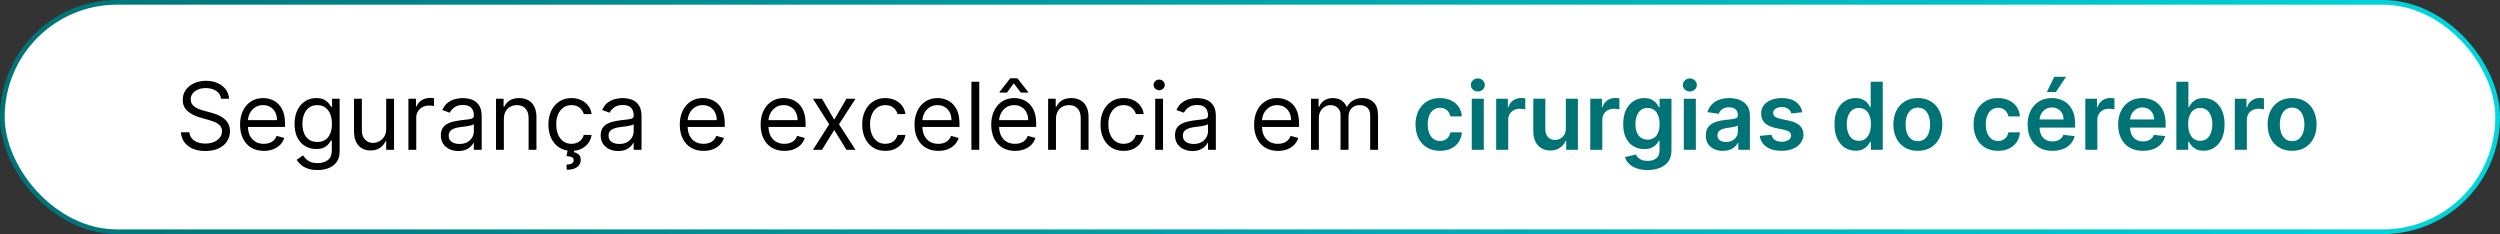
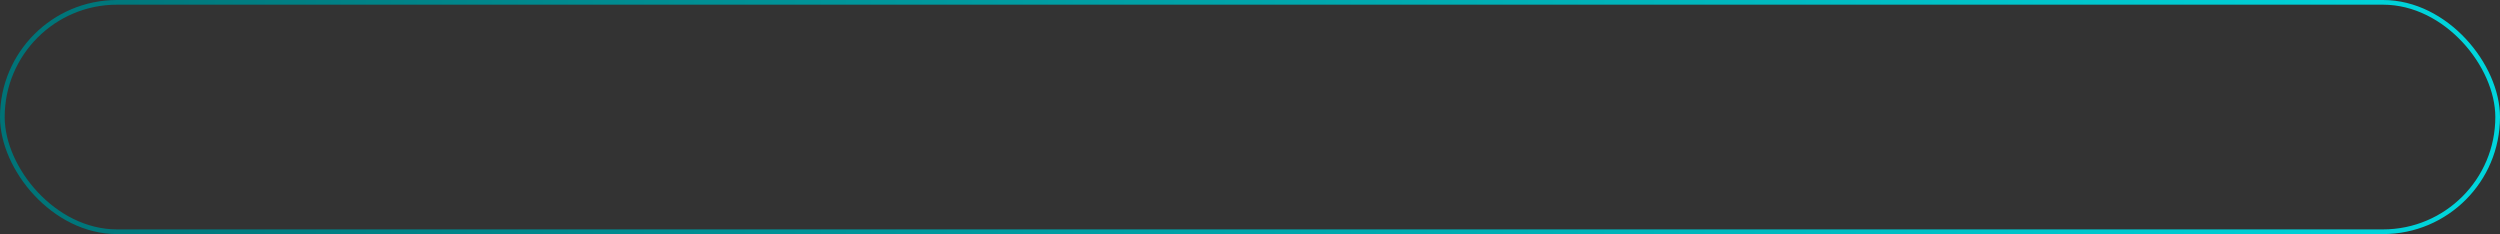
<svg xmlns="http://www.w3.org/2000/svg" width="534" height="50" viewBox="0 0 534 50" fill="none">
  <rect x="0" y="0" width="534" height="50" fill="#333333" stroke="none" />
-   <rect x="0.5" y="0.5" width="533" height="49" rx="24.5" fill="white" />
  <rect x="0.5" y="0.5" width="533" height="49" rx="24.5" stroke="url(#paint0_linear_1_153)" />
-   <path d="M47.216 21.091C47.131 20.371 46.785 19.812 46.179 19.415C45.573 19.017 44.83 18.818 43.949 18.818C43.305 18.818 42.742 18.922 42.258 19.131C41.78 19.339 41.406 19.625 41.136 19.99C40.871 20.355 40.739 20.769 40.739 21.233C40.739 21.621 40.831 21.955 41.016 22.234C41.205 22.509 41.447 22.739 41.74 22.923C42.034 23.103 42.341 23.252 42.663 23.371C42.985 23.484 43.281 23.577 43.551 23.648L45.028 24.046C45.407 24.145 45.829 24.282 46.293 24.457C46.761 24.633 47.209 24.872 47.635 25.175C48.066 25.473 48.421 25.857 48.7 26.325C48.98 26.794 49.119 27.369 49.119 28.051C49.119 28.837 48.913 29.547 48.501 30.182C48.094 30.816 47.498 31.32 46.712 31.695C45.93 32.069 44.981 32.256 43.864 32.256C42.822 32.256 41.92 32.088 41.158 31.751C40.4 31.415 39.803 30.947 39.368 30.345C38.937 29.744 38.693 29.046 38.636 28.25H40.455C40.502 28.799 40.687 29.254 41.008 29.614C41.335 29.969 41.747 30.234 42.244 30.409C42.746 30.579 43.286 30.665 43.864 30.665C44.536 30.665 45.14 30.556 45.675 30.338C46.21 30.116 46.633 29.808 46.946 29.415C47.258 29.017 47.415 28.553 47.415 28.023C47.415 27.54 47.28 27.147 47.01 26.844C46.74 26.541 46.385 26.294 45.945 26.105C45.504 25.916 45.028 25.75 44.517 25.608L42.727 25.097C41.591 24.77 40.691 24.303 40.028 23.697C39.365 23.091 39.034 22.298 39.034 21.318C39.034 20.504 39.254 19.794 39.695 19.188C40.14 18.577 40.736 18.103 41.484 17.767C42.237 17.426 43.078 17.256 44.006 17.256C44.943 17.256 45.776 17.424 46.506 17.76C47.235 18.091 47.812 18.546 48.239 19.124C48.669 19.701 48.897 20.357 48.92 21.091H47.216ZM56.362 32.227C55.311 32.227 54.404 31.995 53.642 31.531C52.884 31.062 52.299 30.409 51.887 29.571C51.48 28.728 51.277 27.748 51.277 26.631C51.277 25.513 51.48 24.528 51.887 23.676C52.299 22.819 52.872 22.151 53.606 21.673C54.345 21.19 55.207 20.949 56.191 20.949C56.76 20.949 57.321 21.044 57.875 21.233C58.429 21.422 58.933 21.73 59.387 22.156C59.842 22.578 60.204 23.136 60.474 23.832C60.744 24.528 60.879 25.385 60.879 26.403V27.114H52.47V25.665H59.174C59.174 25.049 59.051 24.5 58.805 24.017C58.564 23.534 58.218 23.153 57.768 22.874C57.323 22.594 56.797 22.454 56.191 22.454C55.524 22.454 54.946 22.62 54.459 22.952C53.975 23.278 53.604 23.704 53.343 24.23C53.083 24.756 52.953 25.319 52.953 25.921V26.886C52.953 27.71 53.095 28.409 53.379 28.982C53.668 29.55 54.068 29.983 54.579 30.281C55.091 30.575 55.685 30.722 56.362 30.722C56.802 30.722 57.2 30.66 57.555 30.537C57.915 30.409 58.225 30.22 58.485 29.969C58.746 29.713 58.947 29.396 59.089 29.017L60.709 29.472C60.538 30.021 60.252 30.504 59.849 30.921C59.447 31.332 58.95 31.654 58.358 31.886C57.766 32.114 57.1 32.227 56.362 32.227ZM67.832 36.318C67.022 36.318 66.326 36.214 65.744 36.006C65.162 35.802 64.676 35.532 64.288 35.196C63.904 34.865 63.599 34.51 63.372 34.131L64.707 33.193C64.859 33.392 65.05 33.619 65.282 33.875C65.514 34.135 65.832 34.36 66.234 34.55C66.641 34.744 67.174 34.841 67.832 34.841C68.713 34.841 69.439 34.628 70.012 34.202C70.585 33.776 70.872 33.108 70.872 32.199V29.983H70.73C70.607 30.182 70.431 30.428 70.204 30.722C69.982 31.01 69.66 31.268 69.238 31.496C68.822 31.718 68.258 31.829 67.548 31.829C66.667 31.829 65.876 31.621 65.176 31.204C64.48 30.788 63.928 30.182 63.521 29.386C63.118 28.591 62.917 27.625 62.917 26.489C62.917 25.371 63.114 24.398 63.507 23.57C63.9 22.736 64.447 22.092 65.147 21.638C65.848 21.178 66.658 20.949 67.576 20.949C68.287 20.949 68.85 21.067 69.267 21.304C69.688 21.536 70.01 21.801 70.233 22.099C70.46 22.393 70.635 22.634 70.758 22.824H70.929V21.091H72.548V32.312C72.548 33.25 72.335 34.012 71.909 34.599C71.487 35.191 70.919 35.624 70.204 35.899C69.494 36.178 68.703 36.318 67.832 36.318ZM67.775 30.324C68.448 30.324 69.016 30.17 69.48 29.862C69.944 29.555 70.296 29.112 70.538 28.534C70.779 27.956 70.9 27.265 70.9 26.46C70.9 25.674 70.782 24.981 70.545 24.379C70.308 23.778 69.958 23.307 69.494 22.966C69.03 22.625 68.457 22.454 67.775 22.454C67.065 22.454 66.473 22.634 66 22.994C65.531 23.354 65.178 23.837 64.941 24.443C64.709 25.049 64.593 25.722 64.593 26.46C64.593 27.218 64.712 27.888 64.948 28.47C65.19 29.048 65.545 29.502 66.014 29.834C66.487 30.16 67.075 30.324 67.775 30.324ZM82.491 27.54V21.091H84.167V32H82.491V30.153H82.377C82.122 30.707 81.724 31.178 81.184 31.567C80.644 31.95 79.963 32.142 79.139 32.142C78.457 32.142 77.851 31.993 77.321 31.695C76.79 31.392 76.374 30.937 76.071 30.331C75.768 29.72 75.616 28.951 75.616 28.023V21.091H77.292V27.909C77.292 28.704 77.515 29.339 77.96 29.812C78.41 30.286 78.983 30.523 79.679 30.523C80.095 30.523 80.519 30.416 80.95 30.203C81.385 29.99 81.75 29.663 82.044 29.223C82.342 28.783 82.491 28.222 82.491 27.54ZM87.237 32V21.091H88.856V22.739H88.97C89.169 22.199 89.529 21.761 90.05 21.425C90.57 21.088 91.158 20.921 91.811 20.921C91.934 20.921 92.088 20.923 92.273 20.928C92.457 20.932 92.597 20.939 92.692 20.949V22.653C92.635 22.639 92.505 22.618 92.301 22.59C92.102 22.556 91.892 22.54 91.669 22.54C91.139 22.54 90.665 22.651 90.249 22.874C89.837 23.091 89.51 23.394 89.269 23.783C89.032 24.166 88.913 24.604 88.913 25.097V32H87.237ZM97.889 32.256C97.198 32.256 96.57 32.126 96.007 31.865C95.443 31.6 94.996 31.219 94.664 30.722C94.333 30.22 94.167 29.614 94.167 28.903C94.167 28.278 94.29 27.772 94.537 27.384C94.783 26.991 95.112 26.683 95.524 26.46C95.936 26.238 96.39 26.072 96.887 25.963C97.389 25.849 97.894 25.759 98.4 25.693C99.063 25.608 99.6 25.544 100.012 25.501C100.429 25.454 100.732 25.376 100.922 25.267C101.116 25.158 101.213 24.969 101.213 24.699V24.642C101.213 23.941 101.021 23.397 100.637 23.009C100.259 22.62 99.683 22.426 98.912 22.426C98.111 22.426 97.484 22.601 97.029 22.952C96.575 23.302 96.255 23.676 96.071 24.074L94.48 23.506C94.764 22.843 95.143 22.327 95.616 21.957C96.094 21.583 96.615 21.323 97.179 21.176C97.747 21.025 98.305 20.949 98.855 20.949C99.205 20.949 99.608 20.991 100.062 21.077C100.521 21.157 100.964 21.325 101.39 21.581C101.821 21.837 102.179 22.223 102.463 22.739C102.747 23.255 102.889 23.946 102.889 24.812V32H101.213V30.523H101.127C101.014 30.759 100.824 31.013 100.559 31.283C100.294 31.553 99.941 31.782 99.501 31.972C99.061 32.161 98.523 32.256 97.889 32.256ZM98.144 30.75C98.807 30.75 99.366 30.62 99.821 30.359C100.28 30.099 100.626 29.763 100.858 29.351C101.094 28.939 101.213 28.506 101.213 28.051V26.517C101.142 26.602 100.985 26.68 100.744 26.751C100.507 26.818 100.233 26.877 99.92 26.929C99.612 26.976 99.312 27.019 99.018 27.057C98.729 27.09 98.495 27.118 98.315 27.142C97.879 27.199 97.472 27.291 97.093 27.419C96.719 27.542 96.416 27.729 96.184 27.98C95.957 28.226 95.843 28.562 95.843 28.989C95.843 29.571 96.059 30.011 96.49 30.31C96.925 30.603 97.477 30.75 98.144 30.75ZM107.624 25.438V32H105.948V21.091H107.567V22.796H107.71C107.965 22.241 108.353 21.796 108.874 21.46C109.395 21.119 110.067 20.949 110.891 20.949C111.63 20.949 112.276 21.1 112.83 21.403C113.384 21.702 113.815 22.156 114.123 22.767C114.431 23.373 114.585 24.14 114.585 25.068V32H112.908V25.182C112.908 24.325 112.686 23.657 112.241 23.179C111.796 22.696 111.185 22.454 110.408 22.454C109.873 22.454 109.395 22.57 108.974 22.803C108.557 23.035 108.228 23.373 107.987 23.818C107.745 24.263 107.624 24.803 107.624 25.438ZM122.079 32.227C121.056 32.227 120.176 31.986 119.437 31.503C118.699 31.02 118.13 30.355 117.733 29.507C117.335 28.66 117.136 27.691 117.136 26.602C117.136 25.494 117.34 24.517 117.747 23.669C118.159 22.817 118.732 22.151 119.466 21.673C120.204 21.19 121.066 20.949 122.051 20.949C122.818 20.949 123.509 21.091 124.125 21.375C124.74 21.659 125.244 22.057 125.637 22.568C126.03 23.079 126.274 23.676 126.369 24.358H124.693C124.565 23.861 124.281 23.421 123.841 23.037C123.405 22.649 122.818 22.454 122.079 22.454C121.426 22.454 120.853 22.625 120.36 22.966C119.873 23.302 119.492 23.778 119.217 24.393C118.947 25.004 118.812 25.722 118.812 26.546C118.812 27.388 118.945 28.122 119.21 28.747C119.48 29.372 119.859 29.858 120.346 30.203C120.839 30.549 121.416 30.722 122.079 30.722C122.515 30.722 122.91 30.646 123.265 30.494C123.62 30.343 123.921 30.125 124.167 29.841C124.413 29.557 124.589 29.216 124.693 28.818H126.369C126.274 29.462 126.04 30.042 125.666 30.558C125.297 31.07 124.806 31.477 124.196 31.78C123.59 32.078 122.884 32.227 122.079 32.227ZM121.284 31.943H122.676L122.562 32.511C122.931 32.568 123.27 32.722 123.578 32.973C123.886 33.229 124.039 33.633 124.039 34.188C124.039 34.798 123.786 35.295 123.279 35.679C122.778 36.067 122.037 36.261 121.056 36.261L121 35.153C121.44 35.153 121.805 35.082 122.093 34.94C122.387 34.803 122.534 34.571 122.534 34.244C122.534 33.918 122.413 33.695 122.172 33.577C121.93 33.458 121.539 33.378 121 33.335L121.284 31.943ZM132.029 32.256C131.338 32.256 130.711 32.126 130.147 31.865C129.584 31.6 129.136 31.219 128.805 30.722C128.474 30.22 128.308 29.614 128.308 28.903C128.308 28.278 128.431 27.772 128.677 27.384C128.923 26.991 129.252 26.683 129.664 26.46C130.076 26.238 130.531 26.072 131.028 25.963C131.53 25.849 132.034 25.759 132.541 25.693C133.204 25.608 133.741 25.544 134.153 25.501C134.57 25.454 134.873 25.376 135.062 25.267C135.256 25.158 135.353 24.969 135.353 24.699V24.642C135.353 23.941 135.162 23.397 134.778 23.009C134.399 22.62 133.824 22.426 133.052 22.426C132.252 22.426 131.625 22.601 131.17 22.952C130.716 23.302 130.396 23.676 130.211 24.074L128.62 23.506C128.904 22.843 129.283 22.327 129.757 21.957C130.235 21.583 130.756 21.323 131.319 21.176C131.887 21.025 132.446 20.949 132.995 20.949C133.346 20.949 133.748 20.991 134.203 21.077C134.662 21.157 135.105 21.325 135.531 21.581C135.962 21.837 136.319 22.223 136.603 22.739C136.887 23.255 137.029 23.946 137.029 24.812V32H135.353V30.523H135.268C135.154 30.759 134.965 31.013 134.7 31.283C134.435 31.553 134.082 31.782 133.642 31.972C133.201 32.161 132.664 32.256 132.029 32.256ZM132.285 30.75C132.948 30.75 133.507 30.62 133.961 30.359C134.421 30.099 134.766 29.763 134.998 29.351C135.235 28.939 135.353 28.506 135.353 28.051V26.517C135.282 26.602 135.126 26.68 134.885 26.751C134.648 26.818 134.373 26.877 134.061 26.929C133.753 26.976 133.452 27.019 133.159 27.057C132.87 27.09 132.636 27.118 132.456 27.142C132.02 27.199 131.613 27.291 131.234 27.419C130.86 27.542 130.557 27.729 130.325 27.98C130.098 28.226 129.984 28.562 129.984 28.989C129.984 29.571 130.199 30.011 130.63 30.31C131.066 30.603 131.618 30.75 132.285 30.75ZM150.288 32.227C149.237 32.227 148.33 31.995 147.567 31.531C146.81 31.062 146.225 30.409 145.813 29.571C145.406 28.728 145.202 27.748 145.202 26.631C145.202 25.513 145.406 24.528 145.813 23.676C146.225 22.819 146.798 22.151 147.532 21.673C148.271 21.19 149.132 20.949 150.117 20.949C150.685 20.949 151.246 21.044 151.8 21.233C152.354 21.422 152.859 21.73 153.313 22.156C153.768 22.578 154.13 23.136 154.4 23.832C154.67 24.528 154.805 25.385 154.805 26.403V27.114H146.396V25.665H153.1C153.1 25.049 152.977 24.5 152.731 24.017C152.489 23.534 152.144 23.153 151.694 22.874C151.249 22.594 150.723 22.454 150.117 22.454C149.45 22.454 148.872 22.62 148.384 22.952C147.901 23.278 147.53 23.704 147.269 24.23C147.009 24.756 146.879 25.319 146.879 25.921V26.886C146.879 27.71 147.021 28.409 147.305 28.982C147.594 29.55 147.994 29.983 148.505 30.281C149.016 30.575 149.611 30.722 150.288 30.722C150.728 30.722 151.126 30.66 151.481 30.537C151.841 30.409 152.151 30.22 152.411 29.969C152.672 29.713 152.873 29.396 153.015 29.017L154.634 29.472C154.464 30.021 154.177 30.504 153.775 30.921C153.372 31.332 152.875 31.654 152.283 31.886C151.692 32.114 151.026 32.227 150.288 32.227ZM167.553 32.227C166.502 32.227 165.595 31.995 164.833 31.531C164.076 31.062 163.491 30.409 163.079 29.571C162.672 28.728 162.468 27.748 162.468 26.631C162.468 25.513 162.672 24.528 163.079 23.676C163.491 22.819 164.064 22.151 164.798 21.673C165.536 21.19 166.398 20.949 167.383 20.949C167.951 20.949 168.512 21.044 169.066 21.233C169.62 21.422 170.124 21.73 170.579 22.156C171.033 22.578 171.396 23.136 171.665 23.832C171.935 24.528 172.07 25.385 172.07 26.403V27.114H163.661V25.665H170.366C170.366 25.049 170.243 24.5 169.996 24.017C169.755 23.534 169.409 23.153 168.96 22.874C168.514 22.594 167.989 22.454 167.383 22.454C166.715 22.454 166.138 22.62 165.65 22.952C165.167 23.278 164.795 23.704 164.535 24.23C164.274 24.756 164.144 25.319 164.144 25.921V26.886C164.144 27.71 164.286 28.409 164.57 28.982C164.859 29.55 165.259 29.983 165.771 30.281C166.282 30.575 166.876 30.722 167.553 30.722C167.994 30.722 168.391 30.66 168.746 30.537C169.106 30.409 169.416 30.22 169.677 29.969C169.937 29.713 170.138 29.396 170.281 29.017L171.9 29.472C171.729 30.021 171.443 30.504 171.04 30.921C170.638 31.332 170.141 31.654 169.549 31.886C168.957 32.114 168.292 32.227 167.553 32.227ZM175.577 21.091L178.191 25.551L180.804 21.091H182.736L179.213 26.546L182.736 32H180.804L178.191 27.767L175.577 32H173.645L177.111 26.546L173.645 21.091H175.577ZM189.11 32.227C188.088 32.227 187.207 31.986 186.468 31.503C185.73 31.02 185.162 30.355 184.764 29.507C184.366 28.66 184.167 27.691 184.167 26.602C184.167 25.494 184.371 24.517 184.778 23.669C185.19 22.817 185.763 22.151 186.497 21.673C187.235 21.19 188.097 20.949 189.082 20.949C189.849 20.949 190.54 21.091 191.156 21.375C191.771 21.659 192.276 22.057 192.669 22.568C193.062 23.079 193.306 23.676 193.4 24.358H191.724C191.596 23.861 191.312 23.421 190.872 23.037C190.436 22.649 189.849 22.454 189.11 22.454C188.457 22.454 187.884 22.625 187.392 22.966C186.904 23.302 186.523 23.778 186.248 24.393C185.978 25.004 185.843 25.722 185.843 26.546C185.843 27.388 185.976 28.122 186.241 28.747C186.511 29.372 186.89 29.858 187.377 30.203C187.87 30.549 188.448 30.722 189.11 30.722C189.546 30.722 189.941 30.646 190.297 30.494C190.652 30.343 190.952 30.125 191.199 29.841C191.445 29.557 191.62 29.216 191.724 28.818H193.4C193.306 29.462 193.071 30.042 192.697 30.558C192.328 31.07 191.838 31.477 191.227 31.78C190.621 32.078 189.915 32.227 189.11 32.227ZM200.424 32.227C199.373 32.227 198.467 31.995 197.704 31.531C196.947 31.062 196.362 30.409 195.95 29.571C195.543 28.728 195.339 27.748 195.339 26.631C195.339 25.513 195.543 24.528 195.95 23.676C196.362 22.819 196.935 22.151 197.669 21.673C198.407 21.19 199.269 20.949 200.254 20.949C200.822 20.949 201.383 21.044 201.937 21.233C202.491 21.422 202.995 21.73 203.45 22.156C203.904 22.578 204.267 23.136 204.537 23.832C204.806 24.528 204.941 25.385 204.941 26.403V27.114H196.532V25.665H203.237C203.237 25.049 203.114 24.5 202.868 24.017C202.626 23.534 202.28 23.153 201.831 22.874C201.386 22.594 200.86 22.454 200.254 22.454C199.586 22.454 199.009 22.62 198.521 22.952C198.038 23.278 197.666 23.704 197.406 24.23C197.145 24.756 197.015 25.319 197.015 25.921V26.886C197.015 27.71 197.157 28.409 197.441 28.982C197.73 29.55 198.13 29.983 198.642 30.281C199.153 30.575 199.747 30.722 200.424 30.722C200.865 30.722 201.262 30.66 201.618 30.537C201.977 30.409 202.288 30.22 202.548 29.969C202.808 29.713 203.01 29.396 203.152 29.017L204.771 29.472C204.6 30.021 204.314 30.504 203.912 30.921C203.509 31.332 203.012 31.654 202.42 31.886C201.828 32.114 201.163 32.227 200.424 32.227ZM209.167 17.454V32H207.491V17.454H209.167ZM216.811 32.227C215.76 32.227 214.853 31.995 214.091 31.531C213.333 31.062 212.749 30.409 212.337 29.571C211.929 28.728 211.726 27.748 211.726 26.631C211.726 25.513 211.929 24.528 212.337 23.676C212.749 22.819 213.321 22.151 214.055 21.673C214.794 21.19 215.656 20.949 216.641 20.949C217.209 20.949 217.77 21.044 218.324 21.233C218.878 21.422 219.382 21.73 219.837 22.156C220.291 22.578 220.653 23.136 220.923 23.832C221.193 24.528 221.328 25.385 221.328 26.403V27.114H212.919V25.665H219.624C219.624 25.049 219.5 24.5 219.254 24.017C219.013 23.534 218.667 23.153 218.217 22.874C217.772 22.594 217.247 22.454 216.641 22.454C215.973 22.454 215.395 22.62 214.908 22.952C214.425 23.278 214.053 23.704 213.793 24.23C213.532 24.756 213.402 25.319 213.402 25.921V26.886C213.402 27.71 213.544 28.409 213.828 28.982C214.117 29.55 214.517 29.983 215.028 30.281C215.54 30.575 216.134 30.722 216.811 30.722C217.251 30.722 217.649 30.66 218.004 30.537C218.364 30.409 218.674 30.22 218.935 29.969C219.195 29.713 219.396 29.396 219.538 29.017L221.158 29.472C220.987 30.021 220.701 30.504 220.298 30.921C219.896 31.332 219.399 31.654 218.807 31.886C218.215 32.114 217.55 32.227 216.811 32.227ZM218.033 19.784L216.555 17.796L215.078 19.784H213.487V19.671L215.788 16.716H217.322L219.624 19.671V19.784H218.033ZM225.554 25.438V32H223.878V21.091H225.497V22.796H225.639C225.895 22.241 226.283 21.796 226.804 21.46C227.325 21.119 227.997 20.949 228.821 20.949C229.56 20.949 230.206 21.1 230.76 21.403C231.314 21.702 231.745 22.156 232.053 22.767C232.36 23.373 232.514 24.14 232.514 25.068V32H230.838V25.182C230.838 24.325 230.616 23.657 230.17 23.179C229.725 22.696 229.115 22.454 228.338 22.454C227.803 22.454 227.325 22.57 226.903 22.803C226.487 23.035 226.158 23.373 225.916 23.818C225.675 24.263 225.554 24.803 225.554 25.438ZM240.009 32.227C238.986 32.227 238.105 31.986 237.367 31.503C236.628 31.02 236.06 30.355 235.662 29.507C235.265 28.66 235.066 27.691 235.066 26.602C235.066 25.494 235.269 24.517 235.676 23.669C236.088 22.817 236.661 22.151 237.395 21.673C238.134 21.19 238.996 20.949 239.98 20.949C240.748 20.949 241.439 21.091 242.054 21.375C242.67 21.659 243.174 22.057 243.567 22.568C243.96 23.079 244.204 23.676 244.299 24.358H242.623C242.495 23.861 242.211 23.421 241.77 23.037C241.335 22.649 240.748 22.454 240.009 22.454C239.355 22.454 238.783 22.625 238.29 22.966C237.802 23.302 237.421 23.778 237.147 24.393C236.877 25.004 236.742 25.722 236.742 26.546C236.742 27.388 236.874 28.122 237.14 28.747C237.409 29.372 237.788 29.858 238.276 30.203C238.768 30.549 239.346 30.722 240.009 30.722C240.444 30.722 240.84 30.646 241.195 30.494C241.55 30.343 241.851 30.125 242.097 29.841C242.343 29.557 242.518 29.216 242.623 28.818H244.299C244.204 29.462 243.97 30.042 243.596 30.558C243.226 31.07 242.736 31.477 242.125 31.78C241.519 32.078 240.814 32.227 240.009 32.227ZM246.749 32V21.091H248.425V32H246.749ZM247.601 19.273C247.275 19.273 246.993 19.162 246.756 18.939C246.524 18.716 246.408 18.449 246.408 18.136C246.408 17.824 246.524 17.556 246.756 17.334C246.993 17.111 247.275 17 247.601 17C247.928 17 248.207 17.111 248.439 17.334C248.676 17.556 248.794 17.824 248.794 18.136C248.794 18.449 248.676 18.716 248.439 18.939C248.207 19.162 247.928 19.273 247.601 19.273ZM254.705 32.256C254.014 32.256 253.387 32.126 252.823 31.865C252.26 31.6 251.812 31.219 251.481 30.722C251.149 30.22 250.984 29.614 250.984 28.903C250.984 28.278 251.107 27.772 251.353 27.384C251.599 26.991 251.928 26.683 252.34 26.46C252.752 26.238 253.207 26.072 253.704 25.963C254.206 25.849 254.71 25.759 255.217 25.693C255.879 25.608 256.417 25.544 256.829 25.501C257.246 25.454 257.549 25.376 257.738 25.267C257.932 25.158 258.029 24.969 258.029 24.699V24.642C258.029 23.941 257.837 23.397 257.454 23.009C257.075 22.62 256.5 22.426 255.728 22.426C254.928 22.426 254.3 22.601 253.846 22.952C253.391 23.302 253.072 23.676 252.887 24.074L251.296 23.506C251.58 22.843 251.959 22.327 252.433 21.957C252.911 21.583 253.432 21.323 253.995 21.176C254.563 21.025 255.122 20.949 255.671 20.949C256.022 20.949 256.424 20.991 256.879 21.077C257.338 21.157 257.781 21.325 258.207 21.581C258.638 21.837 258.995 22.223 259.279 22.739C259.563 23.255 259.705 23.946 259.705 24.812V32H258.029V30.523H257.944C257.83 30.759 257.641 31.013 257.376 31.283C257.111 31.553 256.758 31.782 256.317 31.972C255.877 32.161 255.34 32.256 254.705 32.256ZM254.961 30.75C255.624 30.75 256.183 30.62 256.637 30.359C257.096 30.099 257.442 29.763 257.674 29.351C257.911 28.939 258.029 28.506 258.029 28.051V26.517C257.958 26.602 257.802 26.68 257.56 26.751C257.324 26.818 257.049 26.877 256.737 26.929C256.429 26.976 256.128 27.019 255.835 27.057C255.546 27.09 255.311 27.118 255.131 27.142C254.696 27.199 254.289 27.291 253.91 27.419C253.536 27.542 253.233 27.729 253.001 27.98C252.773 28.226 252.66 28.562 252.66 28.989C252.66 29.571 252.875 30.011 253.306 30.31C253.742 30.603 254.293 30.75 254.961 30.75ZM272.963 32.227C271.912 32.227 271.006 31.995 270.243 31.531C269.486 31.062 268.901 30.409 268.489 29.571C268.082 28.728 267.878 27.748 267.878 26.631C267.878 25.513 268.082 24.528 268.489 23.676C268.901 22.819 269.474 22.151 270.208 21.673C270.946 21.19 271.808 20.949 272.793 20.949C273.361 20.949 273.922 21.044 274.476 21.233C275.03 21.422 275.534 21.73 275.989 22.156C276.444 22.578 276.806 23.136 277.076 23.832C277.346 24.528 277.48 25.385 277.48 26.403V27.114H269.071V25.665H275.776C275.776 25.049 275.653 24.5 275.407 24.017C275.165 23.534 274.819 23.153 274.37 22.874C273.925 22.594 273.399 22.454 272.793 22.454C272.125 22.454 271.548 22.62 271.06 22.952C270.577 23.278 270.205 23.704 269.945 24.23C269.685 24.756 269.554 25.319 269.554 25.921V26.886C269.554 27.71 269.696 28.409 269.98 28.982C270.269 29.55 270.669 29.983 271.181 30.281C271.692 30.575 272.286 30.722 272.963 30.722C273.404 30.722 273.801 30.66 274.157 30.537C274.516 30.409 274.827 30.22 275.087 29.969C275.347 29.713 275.549 29.396 275.691 29.017L277.31 29.472C277.14 30.021 276.853 30.504 276.451 30.921C276.048 31.332 275.551 31.654 274.959 31.886C274.367 32.114 273.702 32.227 272.963 32.227ZM280.03 32V21.091H281.65V22.796H281.792C282.019 22.213 282.386 21.761 282.892 21.439C283.399 21.112 284.007 20.949 284.718 20.949C285.437 20.949 286.036 21.112 286.515 21.439C286.998 21.761 287.374 22.213 287.644 22.796H287.757C288.037 22.232 288.456 21.785 289.015 21.453C289.573 21.117 290.243 20.949 291.025 20.949C292 20.949 292.798 21.254 293.418 21.865C294.038 22.471 294.348 23.416 294.348 24.699V32H292.672V24.699C292.672 23.894 292.452 23.319 292.012 22.973C291.571 22.627 291.053 22.454 290.456 22.454C289.689 22.454 289.095 22.687 288.674 23.151C288.252 23.61 288.042 24.192 288.042 24.898V32H286.337V24.528C286.337 23.908 286.136 23.409 285.733 23.03C285.331 22.646 284.812 22.454 284.178 22.454C283.742 22.454 283.335 22.57 282.956 22.803C282.582 23.035 282.279 23.357 282.047 23.768C281.82 24.176 281.706 24.647 281.706 25.182V32H280.03Z" fill="black" />
-   <path d="M307.583 32.213C306.494 32.213 305.559 31.974 304.778 31.496C304.002 31.017 303.403 30.357 302.981 29.514C302.565 28.667 302.356 27.691 302.356 26.588C302.356 25.48 302.569 24.502 302.995 23.655C303.422 22.803 304.023 22.14 304.799 21.666C305.581 21.188 306.504 20.949 307.569 20.949C308.455 20.949 309.238 21.112 309.92 21.439C310.607 21.761 311.154 22.218 311.561 22.81C311.968 23.397 312.2 24.083 312.257 24.869H309.799C309.7 24.344 309.463 23.906 309.089 23.555C308.72 23.2 308.225 23.023 307.605 23.023C307.079 23.023 306.618 23.165 306.22 23.449C305.822 23.728 305.512 24.131 305.289 24.656C305.072 25.182 304.963 25.812 304.963 26.546C304.963 27.289 305.072 27.928 305.289 28.463C305.507 28.993 305.813 29.403 306.206 29.692C306.603 29.976 307.07 30.118 307.605 30.118C307.984 30.118 308.322 30.047 308.62 29.905C308.923 29.758 309.177 29.547 309.38 29.273C309.584 28.998 309.724 28.664 309.799 28.271H312.257C312.195 29.043 311.968 29.727 311.575 30.324C311.182 30.916 310.647 31.38 309.97 31.716C309.293 32.047 308.497 32.213 307.583 32.213ZM314.368 32V21.091H316.939V32H314.368ZM315.661 19.543C315.253 19.543 314.903 19.408 314.609 19.138C314.316 18.863 314.169 18.534 314.169 18.151C314.169 17.762 314.316 17.433 314.609 17.163C314.903 16.889 315.253 16.751 315.661 16.751C316.072 16.751 316.423 16.889 316.712 17.163C317.005 17.433 317.152 17.762 317.152 18.151C317.152 18.534 317.005 18.863 316.712 19.138C316.423 19.408 316.072 19.543 315.661 19.543ZM319.583 32V21.091H322.076V22.909H322.189C322.388 22.279 322.729 21.794 323.212 21.453C323.7 21.108 324.256 20.935 324.881 20.935C325.023 20.935 325.182 20.942 325.357 20.956C325.537 20.965 325.686 20.982 325.804 21.006V23.371C325.695 23.333 325.523 23.3 325.286 23.271C325.054 23.238 324.829 23.222 324.611 23.222C324.142 23.222 323.721 23.323 323.347 23.527C322.978 23.726 322.686 24.003 322.473 24.358C322.26 24.713 322.154 25.123 322.154 25.587V32H319.583ZM334.466 27.412V21.091H337.037V32H334.544V30.061H334.43C334.184 30.672 333.779 31.171 333.216 31.56C332.657 31.948 331.968 32.142 331.149 32.142C330.434 32.142 329.802 31.983 329.252 31.666C328.708 31.344 328.282 30.878 327.974 30.267C327.666 29.651 327.512 28.908 327.512 28.037V21.091H330.083V27.639C330.083 28.331 330.273 28.88 330.652 29.287C331.03 29.694 331.528 29.898 332.143 29.898C332.522 29.898 332.889 29.805 333.244 29.621C333.599 29.436 333.89 29.162 334.118 28.797C334.35 28.428 334.466 27.966 334.466 27.412ZM339.68 32V21.091H342.173V22.909H342.287C342.486 22.279 342.827 21.794 343.31 21.453C343.797 21.108 344.354 20.935 344.979 20.935C345.121 20.935 345.279 20.942 345.455 20.956C345.634 20.965 345.784 20.982 345.902 21.006V23.371C345.793 23.333 345.62 23.3 345.384 23.271C345.152 23.238 344.927 23.222 344.709 23.222C344.24 23.222 343.819 23.323 343.445 23.527C343.075 23.726 342.784 24.003 342.571 24.358C342.358 24.713 342.251 25.123 342.251 25.587V32H339.68ZM351.905 36.318C350.982 36.318 350.189 36.193 349.526 35.942C348.863 35.696 348.33 35.364 347.928 34.947C347.525 34.531 347.246 34.069 347.09 33.562L349.405 33.001C349.509 33.215 349.661 33.425 349.86 33.633C350.059 33.847 350.326 34.022 350.662 34.159C351.003 34.301 351.432 34.372 351.948 34.372C352.677 34.372 353.281 34.195 353.759 33.84C354.237 33.489 354.476 32.911 354.476 32.106V30.04H354.348C354.216 30.305 354.022 30.577 353.766 30.857C353.515 31.136 353.181 31.37 352.765 31.56C352.353 31.749 351.834 31.844 351.209 31.844C350.371 31.844 349.611 31.647 348.929 31.254C348.252 30.857 347.712 30.265 347.31 29.479C346.912 28.688 346.713 27.698 346.713 26.51C346.713 25.312 346.912 24.301 347.31 23.477C347.712 22.649 348.255 22.021 348.936 21.595C349.618 21.164 350.378 20.949 351.216 20.949C351.855 20.949 352.381 21.058 352.793 21.276C353.21 21.489 353.541 21.747 353.787 22.05C354.033 22.348 354.221 22.63 354.348 22.895H354.49V21.091H357.026V32.178C357.026 33.11 356.803 33.882 356.358 34.493C355.913 35.104 355.305 35.561 354.533 35.864C353.761 36.167 352.885 36.318 351.905 36.318ZM351.926 29.827C352.471 29.827 352.935 29.694 353.319 29.429C353.702 29.164 353.993 28.783 354.192 28.285C354.391 27.788 354.49 27.192 354.49 26.496C354.49 25.809 354.391 25.208 354.192 24.692C353.998 24.176 353.709 23.776 353.326 23.491C352.947 23.203 352.48 23.058 351.926 23.058C351.354 23.058 350.875 23.207 350.492 23.506C350.108 23.804 349.819 24.213 349.625 24.734C349.431 25.25 349.334 25.838 349.334 26.496C349.334 27.163 349.431 27.748 349.625 28.25C349.824 28.747 350.115 29.135 350.499 29.415C350.887 29.689 351.363 29.827 351.926 29.827ZM359.661 32V21.091H362.232V32H359.661ZM360.953 19.543C360.546 19.543 360.196 19.408 359.902 19.138C359.609 18.863 359.462 18.534 359.462 18.151C359.462 17.762 359.609 17.433 359.902 17.163C360.196 16.889 360.546 16.751 360.953 16.751C361.365 16.751 361.716 16.889 362.005 17.163C362.298 17.433 362.445 17.762 362.445 18.151C362.445 18.534 362.298 18.863 362.005 19.138C361.716 19.408 361.365 19.543 360.953 19.543ZM368.015 32.22C367.324 32.22 366.701 32.097 366.147 31.851C365.598 31.6 365.162 31.231 364.84 30.743C364.523 30.255 364.364 29.654 364.364 28.939C364.364 28.323 364.478 27.814 364.705 27.412C364.933 27.009 365.243 26.688 365.636 26.446C366.029 26.204 366.471 26.022 366.964 25.899C367.461 25.771 367.975 25.679 368.505 25.622C369.144 25.556 369.663 25.497 370.06 25.445C370.458 25.388 370.747 25.303 370.927 25.189C371.112 25.07 371.204 24.888 371.204 24.642V24.599C371.204 24.064 371.045 23.65 370.728 23.357C370.411 23.063 369.954 22.916 369.357 22.916C368.728 22.916 368.228 23.053 367.859 23.328C367.494 23.603 367.248 23.927 367.12 24.301L364.719 23.96C364.909 23.297 365.221 22.743 365.657 22.298C366.093 21.849 366.625 21.512 367.255 21.29C367.885 21.062 368.581 20.949 369.343 20.949C369.869 20.949 370.392 21.01 370.913 21.134C371.433 21.257 371.909 21.46 372.34 21.744C372.771 22.024 373.117 22.405 373.377 22.888C373.642 23.371 373.775 23.974 373.775 24.699V32H371.303V30.501H371.218C371.062 30.805 370.842 31.088 370.558 31.354C370.278 31.614 369.925 31.825 369.499 31.986C369.078 32.142 368.583 32.22 368.015 32.22ZM368.683 30.331C369.199 30.331 369.646 30.229 370.025 30.026C370.404 29.817 370.695 29.543 370.898 29.202C371.107 28.861 371.211 28.489 371.211 28.087V26.801C371.13 26.867 370.993 26.929 370.799 26.986C370.61 27.043 370.397 27.092 370.16 27.135C369.923 27.178 369.689 27.215 369.457 27.249C369.225 27.282 369.023 27.31 368.853 27.334C368.469 27.386 368.126 27.471 367.823 27.59C367.52 27.708 367.281 27.874 367.106 28.087C366.931 28.295 366.843 28.565 366.843 28.896C366.843 29.37 367.016 29.727 367.362 29.969C367.707 30.21 368.147 30.331 368.683 30.331ZM384.982 23.974L382.638 24.23C382.572 23.993 382.456 23.771 382.29 23.562C382.129 23.354 381.912 23.186 381.637 23.058C381.362 22.93 381.026 22.866 380.629 22.866C380.094 22.866 379.644 22.983 379.279 23.215C378.919 23.447 378.742 23.747 378.746 24.116C378.742 24.434 378.858 24.692 379.094 24.891C379.336 25.09 379.734 25.253 380.288 25.381L382.148 25.778C383.181 26.001 383.948 26.354 384.45 26.837C384.956 27.32 385.212 27.952 385.217 28.733C385.212 29.419 385.011 30.026 384.613 30.551C384.22 31.072 383.673 31.479 382.972 31.773C382.272 32.066 381.467 32.213 380.558 32.213C379.222 32.213 378.147 31.934 377.333 31.375C376.519 30.812 376.033 30.028 375.877 29.024L378.384 28.783C378.498 29.275 378.739 29.647 379.109 29.898C379.478 30.149 379.959 30.274 380.55 30.274C381.161 30.274 381.651 30.149 382.021 29.898C382.395 29.647 382.582 29.337 382.582 28.967C382.582 28.655 382.461 28.397 382.219 28.193C381.983 27.99 381.613 27.833 381.112 27.724L379.251 27.334C378.204 27.116 377.43 26.749 376.928 26.233C376.426 25.712 376.178 25.054 376.183 24.259C376.178 23.586 376.36 23.004 376.729 22.511C377.103 22.014 377.622 21.631 378.285 21.361C378.952 21.086 379.722 20.949 380.593 20.949C381.871 20.949 382.878 21.221 383.612 21.766C384.35 22.31 384.807 23.046 384.982 23.974ZM396.346 32.192C395.489 32.192 394.722 31.972 394.045 31.531C393.368 31.091 392.833 30.452 392.44 29.614C392.047 28.776 391.85 27.758 391.85 26.56C391.85 25.348 392.049 24.325 392.447 23.491C392.849 22.653 393.391 22.021 394.073 21.595C394.755 21.164 395.515 20.949 396.353 20.949C396.992 20.949 397.518 21.058 397.93 21.276C398.342 21.489 398.668 21.747 398.91 22.05C399.151 22.348 399.338 22.63 399.471 22.895H399.577V17.454H402.156V32H399.627V30.281H399.471C399.338 30.546 399.147 30.828 398.896 31.126C398.645 31.42 398.313 31.671 397.901 31.879C397.489 32.088 396.971 32.192 396.346 32.192ZM397.063 30.082C397.608 30.082 398.072 29.936 398.455 29.642C398.839 29.344 399.13 28.93 399.329 28.399C399.528 27.869 399.627 27.251 399.627 26.546C399.627 25.84 399.528 25.227 399.329 24.706C399.135 24.185 398.846 23.78 398.462 23.491C398.084 23.203 397.617 23.058 397.063 23.058C396.49 23.058 396.012 23.207 395.629 23.506C395.245 23.804 394.956 24.216 394.762 24.741C394.568 25.267 394.471 25.868 394.471 26.546C394.471 27.227 394.568 27.836 394.762 28.371C394.961 28.901 395.252 29.32 395.636 29.628C396.024 29.931 396.5 30.082 397.063 30.082ZM409.654 32.213C408.588 32.213 407.665 31.979 406.884 31.51C406.103 31.041 405.497 30.385 405.066 29.543C404.64 28.7 404.426 27.715 404.426 26.588C404.426 25.461 404.64 24.474 405.066 23.626C405.497 22.779 406.103 22.121 406.884 21.652C407.665 21.183 408.588 20.949 409.654 20.949C410.719 20.949 411.642 21.183 412.424 21.652C413.205 22.121 413.809 22.779 414.235 23.626C414.666 24.474 414.881 25.461 414.881 26.588C414.881 27.715 414.666 28.7 414.235 29.543C413.809 30.385 413.205 31.041 412.424 31.51C411.642 31.979 410.719 32.213 409.654 32.213ZM409.668 30.153C410.246 30.153 410.729 29.995 411.117 29.678C411.505 29.356 411.794 28.925 411.983 28.385C412.177 27.845 412.275 27.244 412.275 26.581C412.275 25.913 412.177 25.31 411.983 24.77C411.794 24.225 411.505 23.792 411.117 23.47C410.729 23.148 410.246 22.987 409.668 22.987C409.076 22.987 408.584 23.148 408.191 23.47C407.802 23.792 407.511 24.225 407.317 24.77C407.128 25.31 407.033 25.913 407.033 26.581C407.033 27.244 407.128 27.845 407.317 28.385C407.511 28.925 407.802 29.356 408.191 29.678C408.584 29.995 409.076 30.153 409.668 30.153ZM426.783 32.213C425.694 32.213 424.759 31.974 423.977 31.496C423.201 31.017 422.602 30.357 422.18 29.514C421.764 28.667 421.555 27.691 421.555 26.588C421.555 25.48 421.768 24.502 422.195 23.655C422.621 22.803 423.222 22.14 423.999 21.666C424.78 21.188 425.703 20.949 426.768 20.949C427.654 20.949 428.438 21.112 429.119 21.439C429.806 21.761 430.353 22.218 430.76 22.81C431.167 23.397 431.399 24.083 431.456 24.869H428.999C428.899 24.344 428.662 23.906 428.288 23.555C427.919 23.2 427.424 23.023 426.804 23.023C426.278 23.023 425.817 23.165 425.419 23.449C425.021 23.728 424.711 24.131 424.489 24.656C424.271 25.182 424.162 25.812 424.162 26.546C424.162 27.289 424.271 27.928 424.489 28.463C424.706 28.993 425.012 29.403 425.405 29.692C425.803 29.976 426.269 30.118 426.804 30.118C427.183 30.118 427.521 30.047 427.82 29.905C428.123 29.758 428.376 29.547 428.58 29.273C428.783 28.998 428.923 28.664 428.999 28.271H431.456C431.394 29.043 431.167 29.727 430.774 30.324C430.381 30.916 429.846 31.38 429.169 31.716C428.492 32.047 427.696 32.213 426.783 32.213ZM438.397 32.213C437.303 32.213 436.358 31.986 435.563 31.531C434.772 31.072 434.164 30.423 433.738 29.585C433.311 28.742 433.098 27.75 433.098 26.609C433.098 25.487 433.311 24.502 433.738 23.655C434.168 22.803 434.77 22.14 435.542 21.666C436.313 21.188 437.22 20.949 438.262 20.949C438.934 20.949 439.569 21.058 440.165 21.276C440.766 21.489 441.297 21.82 441.756 22.27C442.22 22.72 442.585 23.293 442.85 23.989C443.115 24.68 443.248 25.504 443.248 26.46V27.249H434.306V25.516H440.783C440.778 25.023 440.672 24.585 440.463 24.202C440.255 23.813 439.964 23.508 439.59 23.285C439.221 23.063 438.79 22.952 438.297 22.952C437.772 22.952 437.31 23.079 436.912 23.335C436.515 23.586 436.204 23.918 435.982 24.329C435.764 24.737 435.653 25.184 435.648 25.672V27.185C435.648 27.819 435.764 28.364 435.996 28.818C436.228 29.268 436.552 29.614 436.969 29.855C437.386 30.092 437.873 30.21 438.432 30.21C438.806 30.21 439.145 30.158 439.448 30.054C439.751 29.945 440.014 29.787 440.236 29.578C440.459 29.37 440.627 29.112 440.74 28.804L443.141 29.074C442.989 29.708 442.701 30.262 442.275 30.736C441.853 31.204 441.313 31.569 440.655 31.829C439.997 32.085 439.244 32.213 438.397 32.213ZM437.203 19.656L438.794 16.41H441.309L439.128 19.656H437.203ZM445.423 32V21.091H447.915V22.909H448.029C448.228 22.279 448.569 21.794 449.052 21.453C449.54 21.108 450.096 20.935 450.721 20.935C450.863 20.935 451.022 20.942 451.197 20.956C451.377 20.965 451.526 20.982 451.644 21.006V23.371C451.535 23.333 451.362 23.3 451.126 23.271C450.894 23.238 450.669 23.222 450.451 23.222C449.982 23.222 449.561 23.323 449.187 23.527C448.817 23.726 448.526 24.003 448.313 24.358C448.1 24.713 447.994 25.123 447.994 25.587V32H445.423ZM457.733 32.213C456.639 32.213 455.694 31.986 454.899 31.531C454.108 31.072 453.5 30.423 453.074 29.585C452.647 28.742 452.434 27.75 452.434 26.609C452.434 25.487 452.647 24.502 453.074 23.655C453.504 22.803 454.106 22.14 454.877 21.666C455.649 21.188 456.556 20.949 457.598 20.949C458.27 20.949 458.904 21.058 459.501 21.276C460.102 21.489 460.633 21.82 461.092 22.27C461.556 22.72 461.921 23.293 462.186 23.989C462.451 24.68 462.583 25.504 462.583 26.46V27.249H453.642V25.516H460.119C460.114 25.023 460.008 24.585 459.799 24.202C459.591 23.813 459.3 23.508 458.926 23.285C458.556 23.063 458.126 22.952 457.633 22.952C457.108 22.952 456.646 23.079 456.248 23.335C455.85 23.586 455.54 23.918 455.318 24.329C455.1 24.737 454.989 25.184 454.984 25.672V27.185C454.984 27.819 455.1 28.364 455.332 28.818C455.564 29.268 455.888 29.614 456.305 29.855C456.722 30.092 457.209 30.21 457.768 30.21C458.142 30.21 458.481 30.158 458.784 30.054C459.087 29.945 459.35 29.787 459.572 29.578C459.795 29.37 459.963 29.112 460.076 28.804L462.477 29.074C462.325 29.708 462.037 30.262 461.61 30.736C461.189 31.204 460.649 31.569 459.991 31.829C459.333 32.085 458.58 32.213 457.733 32.213ZM464.872 32V17.454H467.443V22.895H467.55C467.682 22.63 467.869 22.348 468.111 22.05C468.352 21.747 468.679 21.489 469.091 21.276C469.503 21.058 470.028 20.949 470.668 20.949C471.51 20.949 472.27 21.164 472.947 21.595C473.629 22.021 474.169 22.653 474.567 23.491C474.969 24.325 475.17 25.348 475.17 26.56C475.17 27.758 474.974 28.776 474.581 29.614C474.188 30.452 473.653 31.091 472.976 31.531C472.299 31.972 471.532 32.192 470.675 32.192C470.05 32.192 469.531 32.088 469.119 31.879C468.707 31.671 468.376 31.42 468.125 31.126C467.879 30.828 467.687 30.546 467.55 30.281H467.401V32H464.872ZM467.393 26.546C467.393 27.251 467.493 27.869 467.692 28.399C467.895 28.93 468.187 29.344 468.565 29.642C468.949 29.936 469.413 30.082 469.957 30.082C470.526 30.082 471.001 29.931 471.385 29.628C471.768 29.32 472.057 28.901 472.251 28.371C472.45 27.836 472.55 27.227 472.55 26.546C472.55 25.868 472.453 25.267 472.259 24.741C472.064 24.216 471.776 23.804 471.392 23.506C471.009 23.207 470.53 23.058 469.957 23.058C469.408 23.058 468.942 23.203 468.558 23.491C468.175 23.78 467.884 24.185 467.685 24.706C467.491 25.227 467.393 25.84 467.393 26.546ZM477.356 32V21.091H479.849V22.909H479.963C480.162 22.279 480.502 21.794 480.985 21.453C481.473 21.108 482.029 20.935 482.654 20.935C482.797 20.935 482.955 20.942 483.13 20.956C483.31 20.965 483.459 20.982 483.578 21.006V23.371C483.469 23.333 483.296 23.3 483.059 23.271C482.827 23.238 482.602 23.222 482.385 23.222C481.916 23.222 481.494 23.323 481.12 23.527C480.751 23.726 480.46 24.003 480.247 24.358C480.034 24.713 479.927 25.123 479.927 25.587V32H477.356ZM489.595 32.213C488.53 32.213 487.607 31.979 486.825 31.51C486.044 31.041 485.438 30.385 485.007 29.543C484.581 28.7 484.368 27.715 484.368 26.588C484.368 25.461 484.581 24.474 485.007 23.626C485.438 22.779 486.044 22.121 486.825 21.652C487.607 21.183 488.53 20.949 489.595 20.949C490.661 20.949 491.584 21.183 492.365 21.652C493.146 22.121 493.75 22.779 494.176 23.626C494.607 24.474 494.822 25.461 494.822 26.588C494.822 27.715 494.607 28.7 494.176 29.543C493.75 30.385 493.146 31.041 492.365 31.51C491.584 31.979 490.661 32.213 489.595 32.213ZM489.609 30.153C490.187 30.153 490.67 29.995 491.058 29.678C491.446 29.356 491.735 28.925 491.925 28.385C492.119 27.845 492.216 27.244 492.216 26.581C492.216 25.913 492.119 25.31 491.925 24.77C491.735 24.225 491.446 23.792 491.058 23.47C490.67 23.148 490.187 22.987 489.609 22.987C489.018 22.987 488.525 23.148 488.132 23.47C487.744 23.792 487.453 24.225 487.259 24.77C487.069 25.31 486.974 25.913 486.974 26.581C486.974 27.244 487.069 27.845 487.259 28.385C487.453 28.925 487.744 29.356 488.132 29.678C488.525 29.995 489.018 30.153 489.609 30.153Z" fill="#007377" />
  <defs>
    <linearGradient id="paint0_linear_1_153" x1="0" y1="25" x2="534" y2="25" gradientUnits="userSpaceOnUse">
      <stop stop-color="#007377" />
      <stop offset="1" stop-color="#00D6DD" />
    </linearGradient>
  </defs>
</svg>